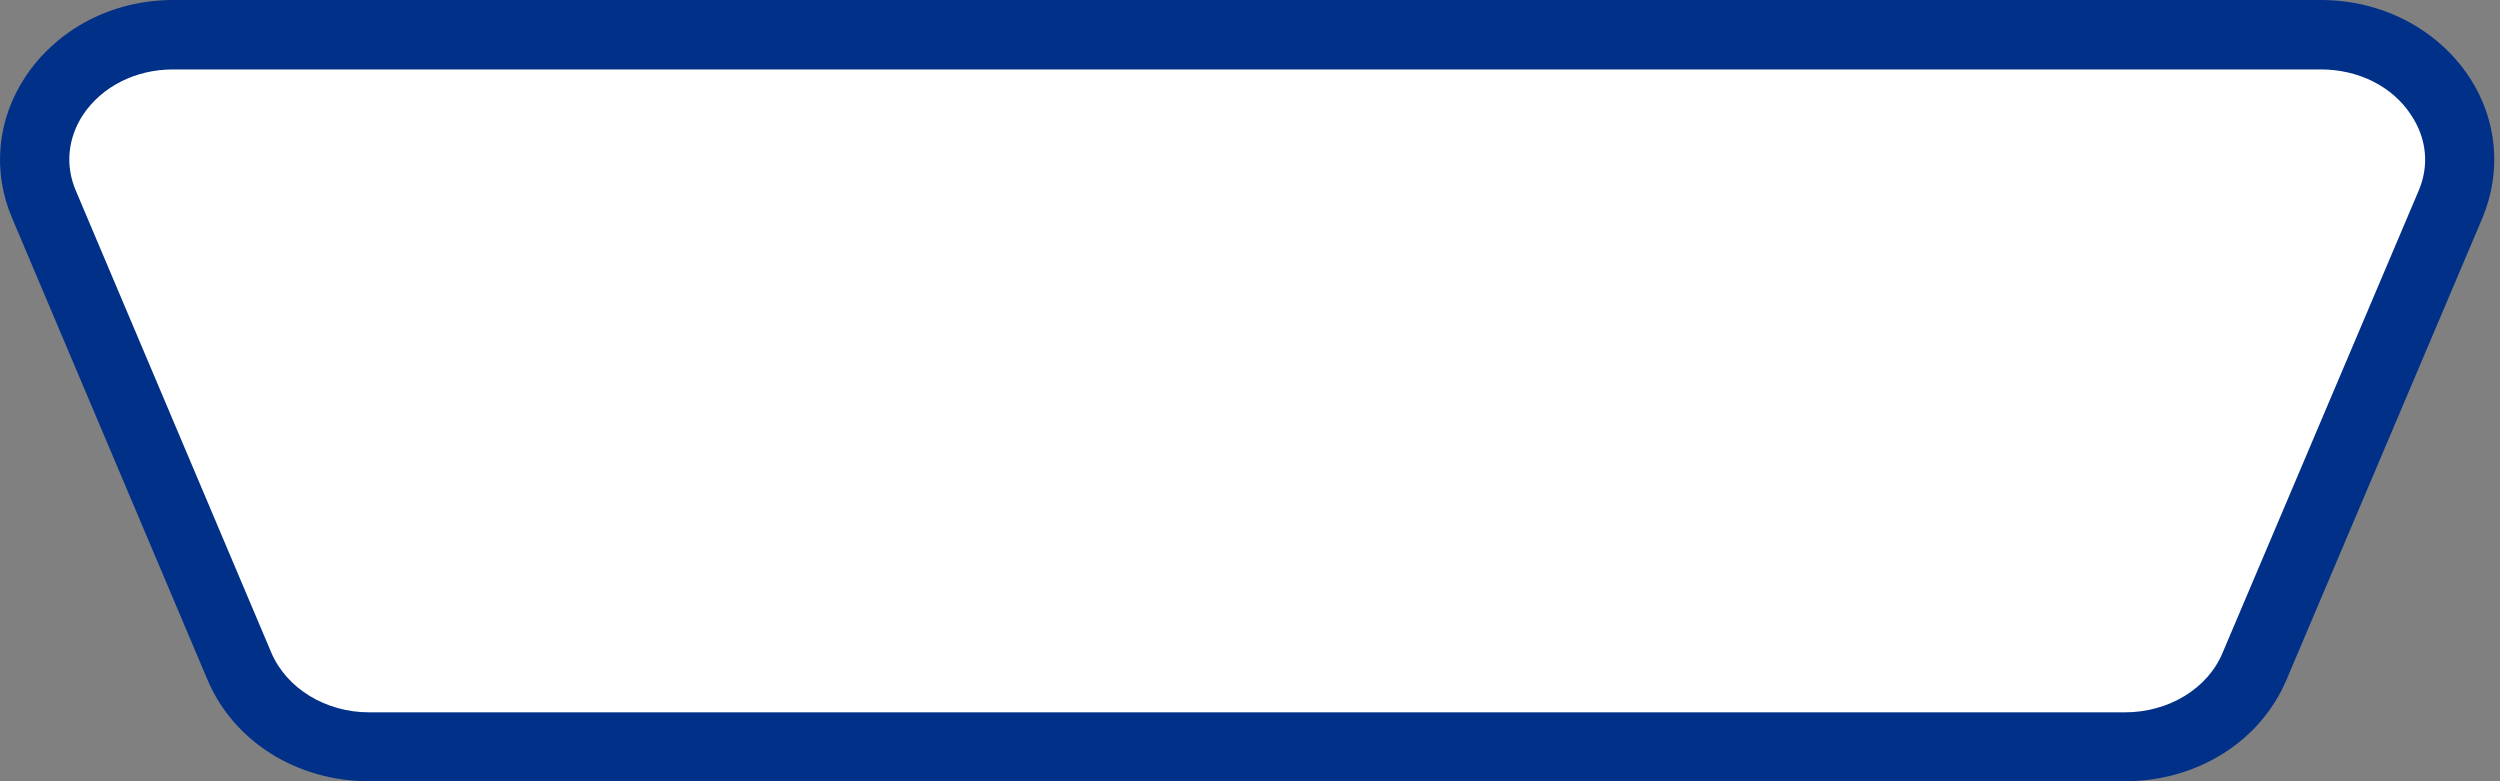
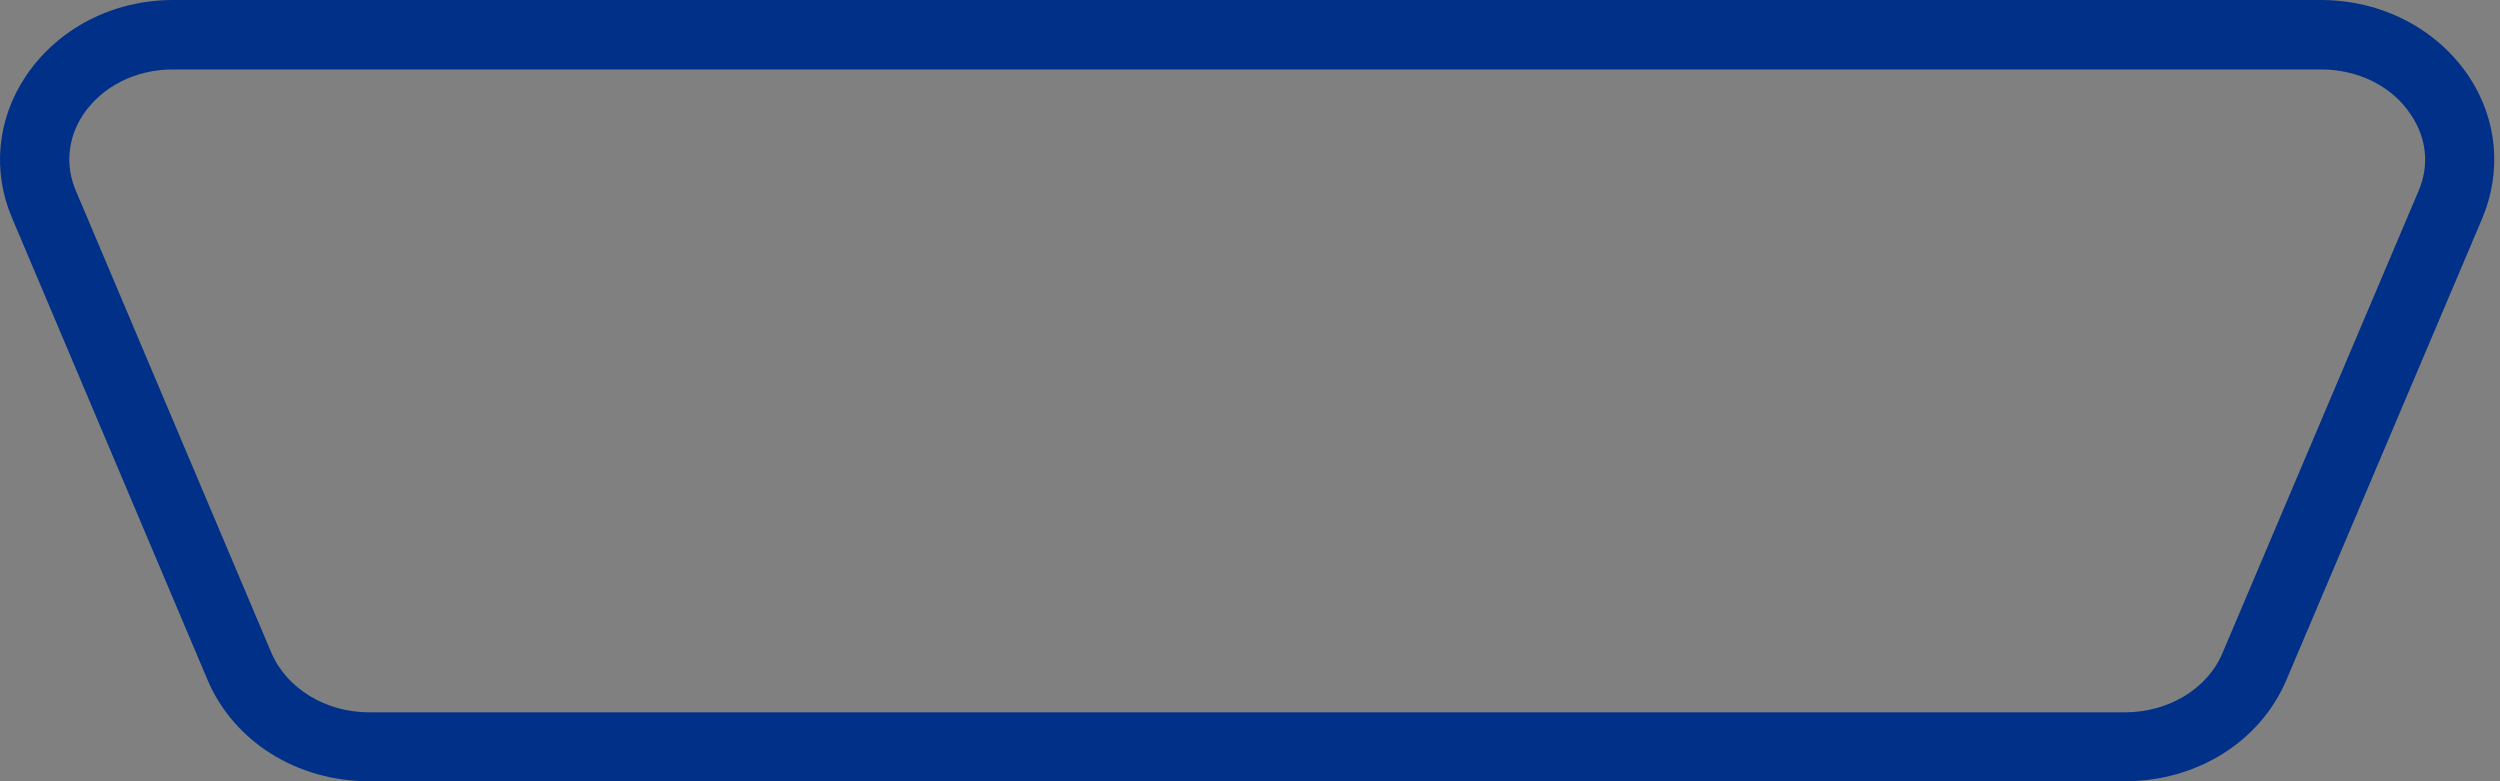
<svg xmlns="http://www.w3.org/2000/svg" width="240" height="75" viewBox="0 0 240 75" fill="none">
  <rect x="0" y="0" width="240" height="75" fill="#808080" stroke="none" />
-   <path d="M7.458 10.93C9.323 8.113 12.6 6.424 16.279 6.424L226.764 6.424C230.444 6.424 233.77 8.113 235.585 10.93C237.147 13.285 237.399 15.999 236.341 18.508L217.137 64.489C215.675 68.073 211.845 70.428 207.56 70.428L35.483 70.428C31.249 70.428 27.418 68.073 25.906 64.489L6.753 18.508C5.694 15.999 5.946 13.285 7.458 10.93Z" fill="white" />
  <path d="M1.162 20.935L19.925 65.273C22.443 71.198 28.516 75 35.428 75L203.993 75C210.905 75 216.979 71.198 219.497 65.273L238.308 20.935C240.185 16.442 239.74 11.455 237.025 7.357C233.963 2.765 228.631 2.19424e-05 222.805 2.14331e-05L16.616 3.40752e-06C10.79 2.89817e-06 5.507 2.765 2.446 7.357C-0.27 11.455 -0.763 16.442 1.162 20.935ZM7.976 11.011C9.803 8.295 13.012 6.666 16.616 6.666L222.805 6.666C226.409 6.666 229.668 8.295 231.445 11.011C232.976 13.282 233.223 15.899 232.186 18.318L213.374 62.656C211.942 66.113 208.19 68.384 203.993 68.384L35.428 68.384C31.281 68.384 27.528 66.113 26.047 62.656L7.285 18.318C6.248 15.899 6.495 13.282 7.976 11.011Z" fill="#003088" />
</svg>